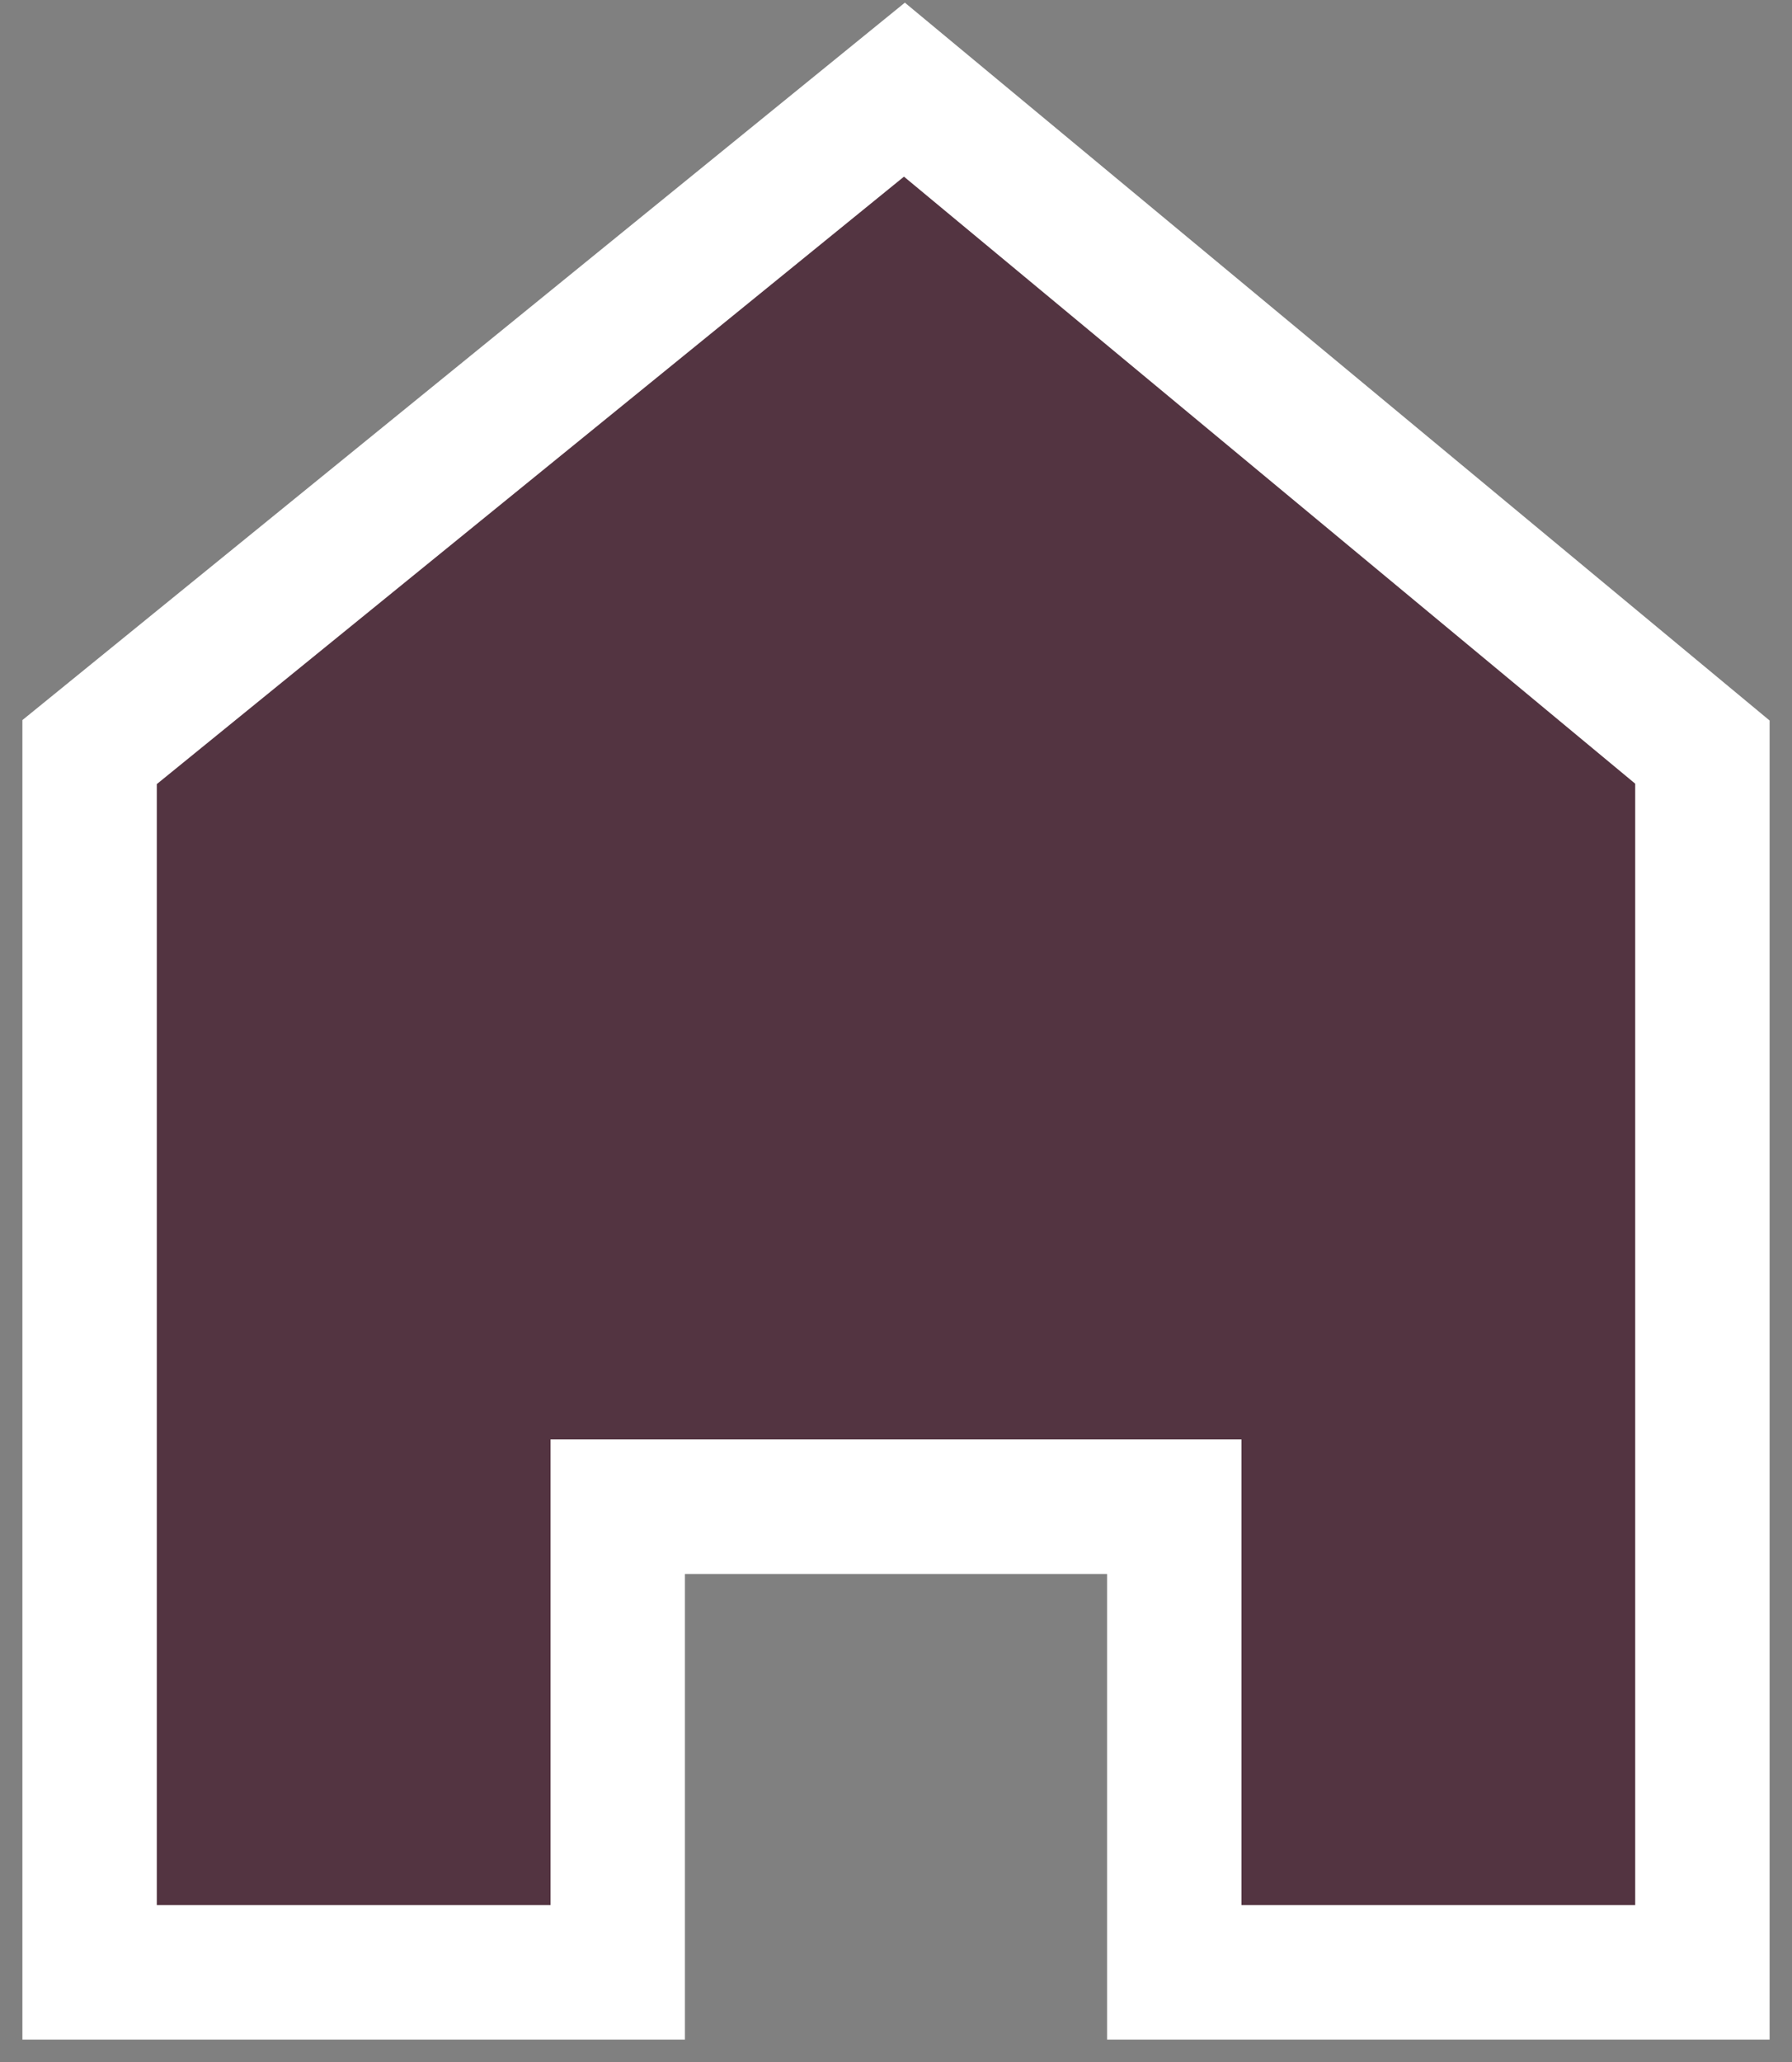
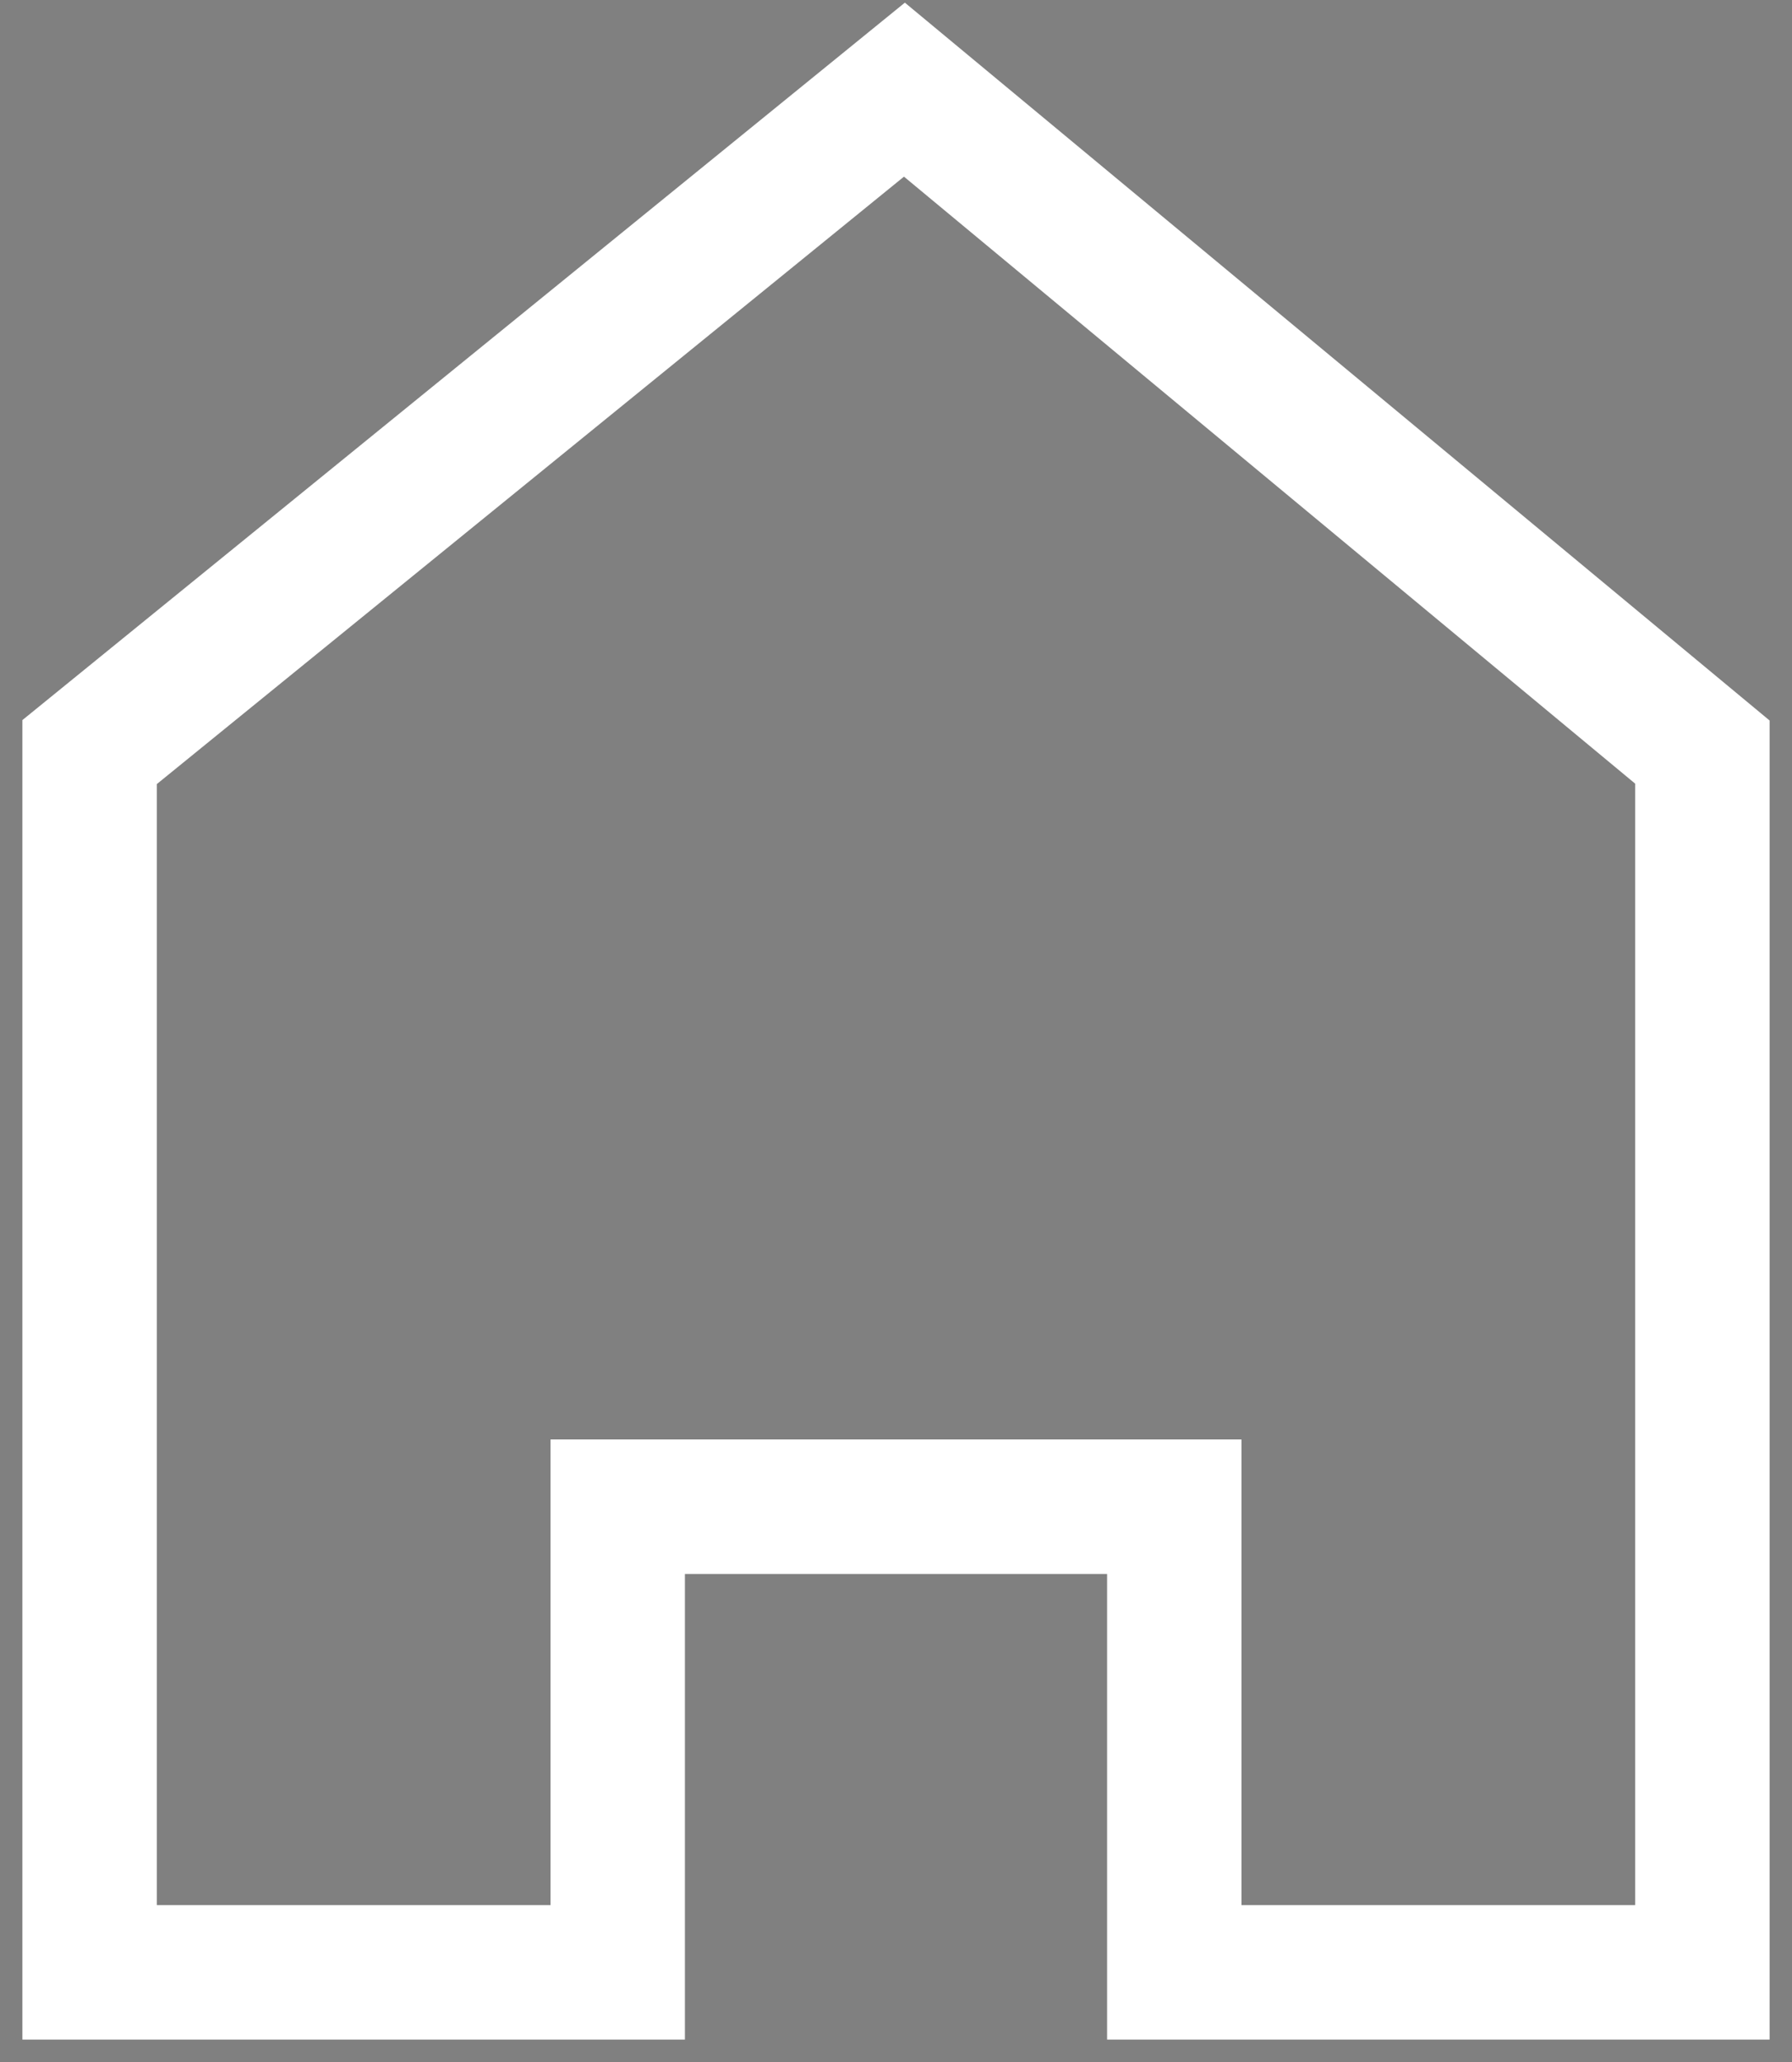
<svg xmlns="http://www.w3.org/2000/svg" x="0" y="0" width="20" height="23" viewBox="0, 0, 20, 23">
  <rect x="0" y="0" width="20" height="23" fill="#808080" stroke="none" />
  <g id="Layer_1">
    <g>
-       <path d="M19,22 L13.106,22 L13.106,16.806 L6.894,16.806 L6.894,22 L1,22 L1,8.389 L10.094,1 L19,8.389 L19,22 z" fill="#533441" />
      <path d="M19,22 L13.106,22 L13.106,16.806 L6.894,16.806 L6.894,22 L1,22 L1,8.389 L10.094,1 L19,8.389 L19,22 z" fill-opacity="0" stroke="#FFFFFF" stroke-width="1.5" />
    </g>
  </g>
</svg>